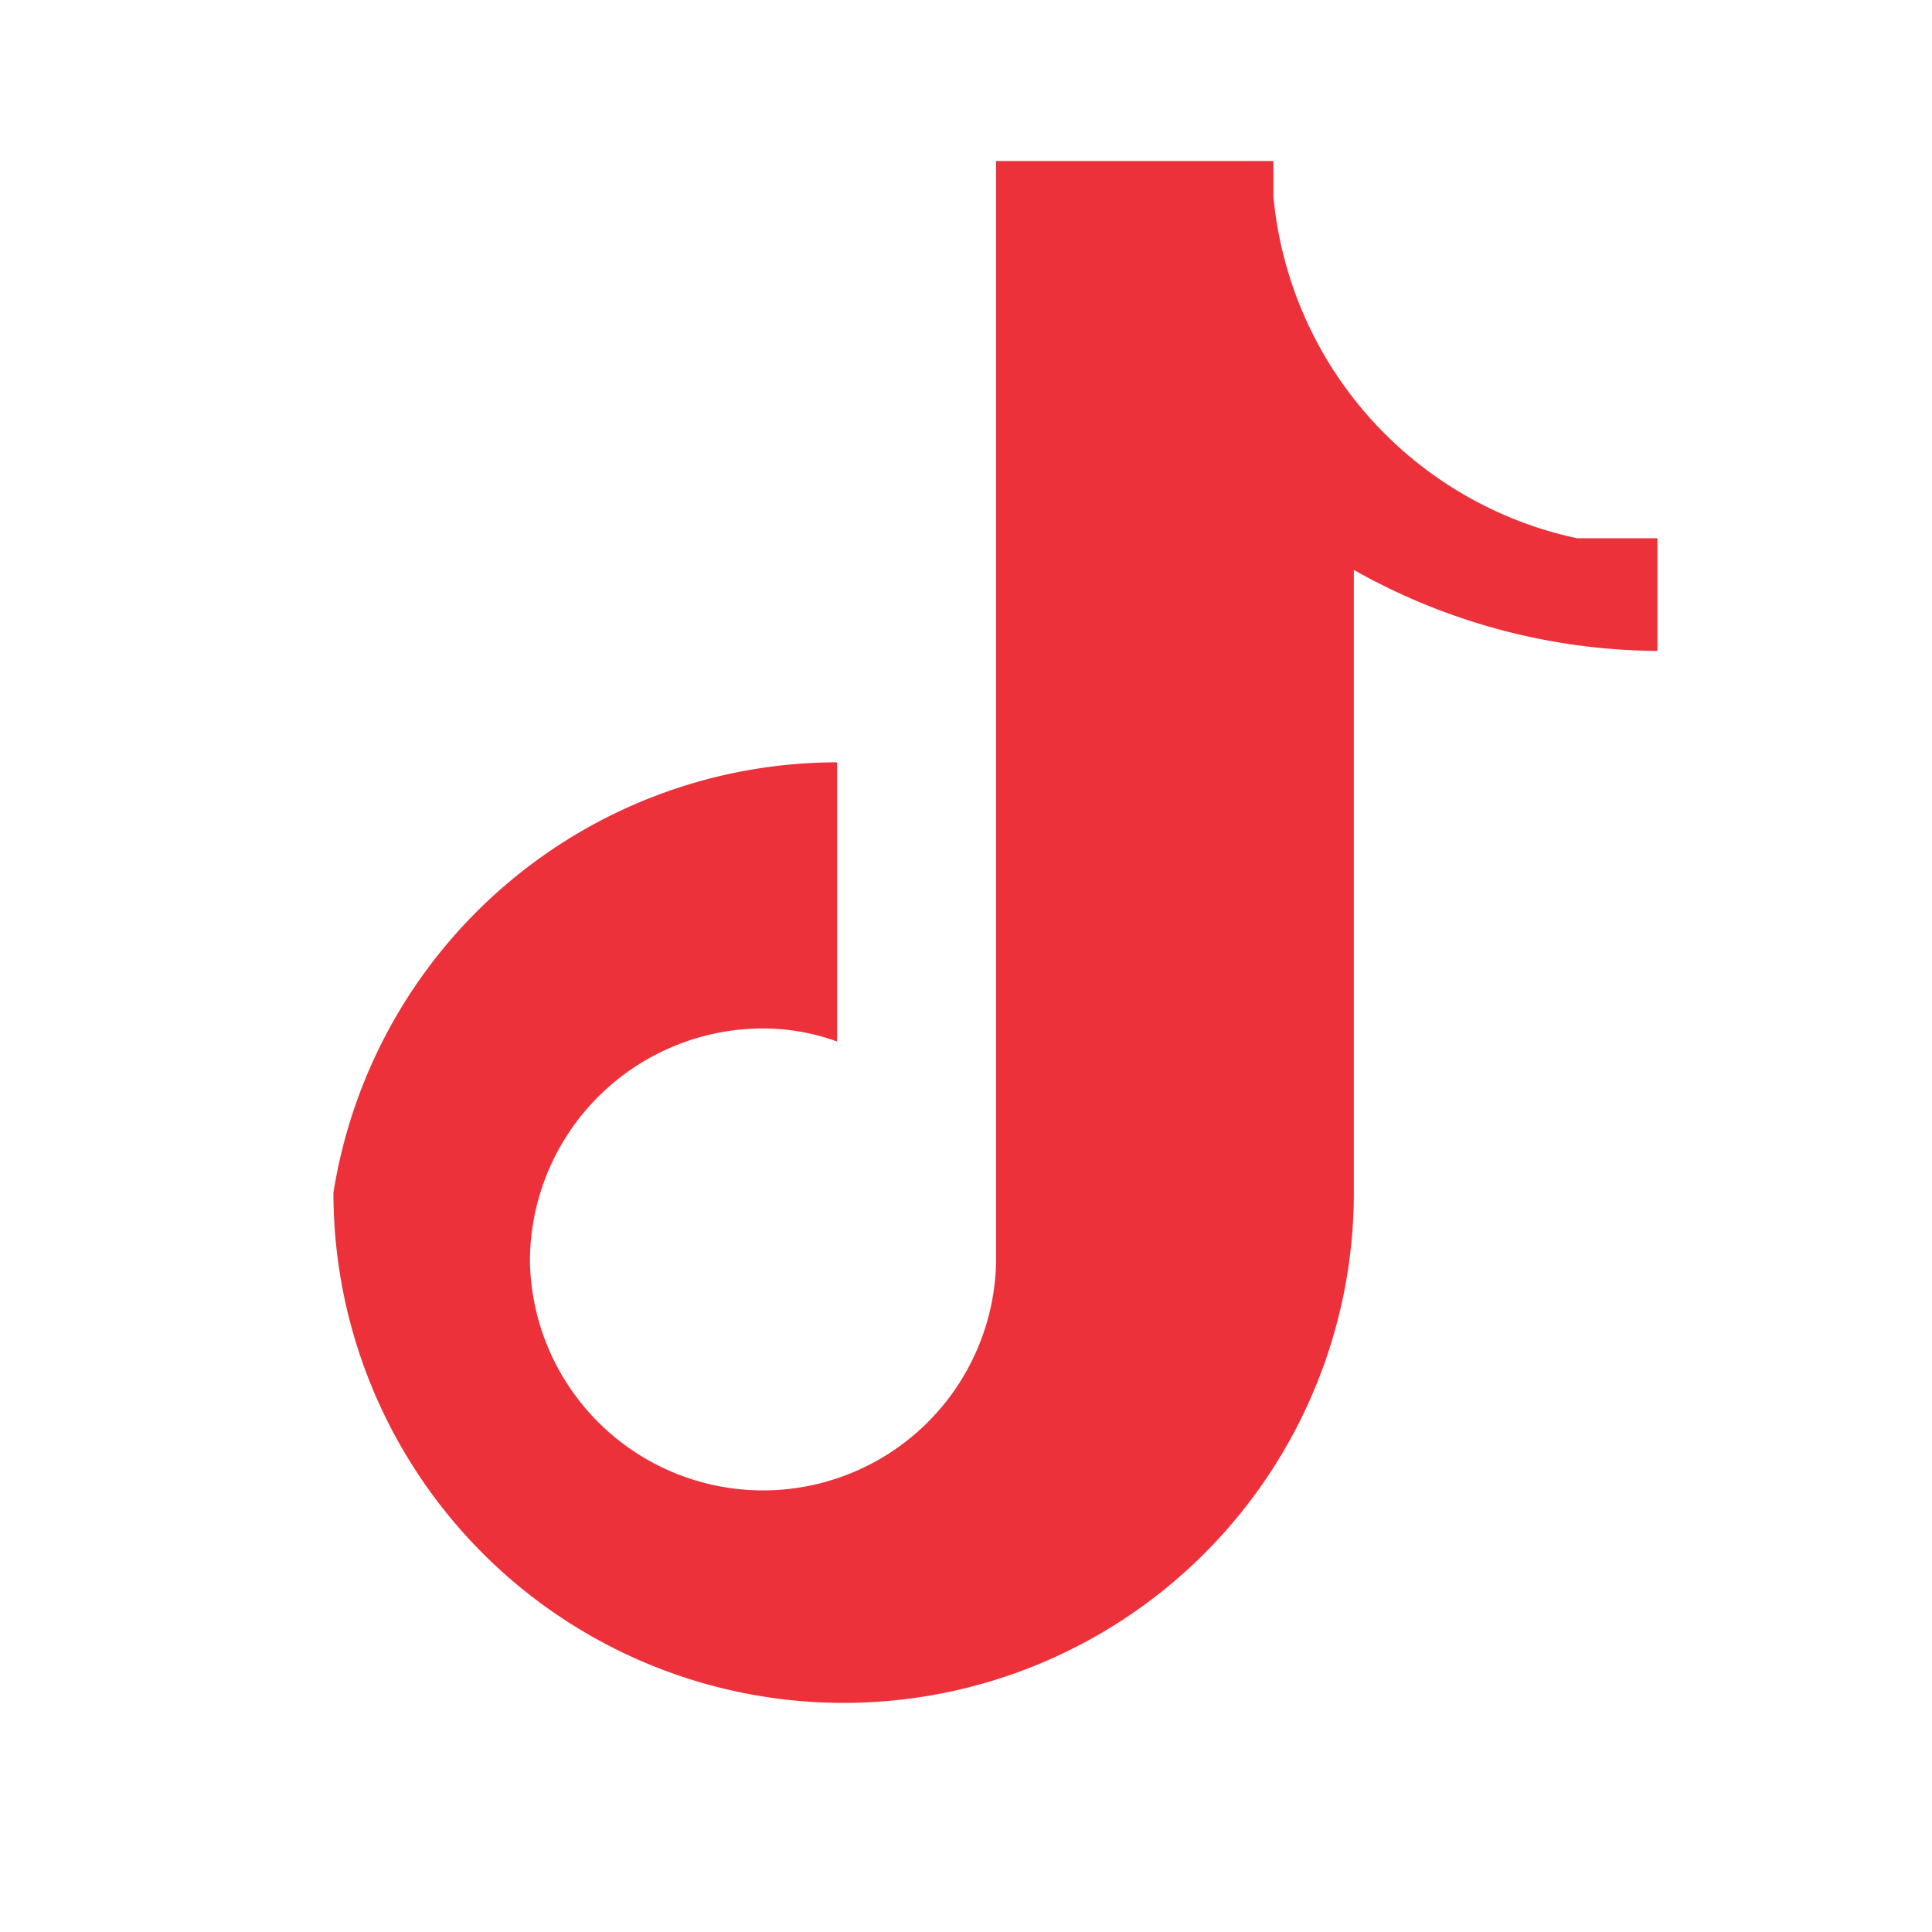
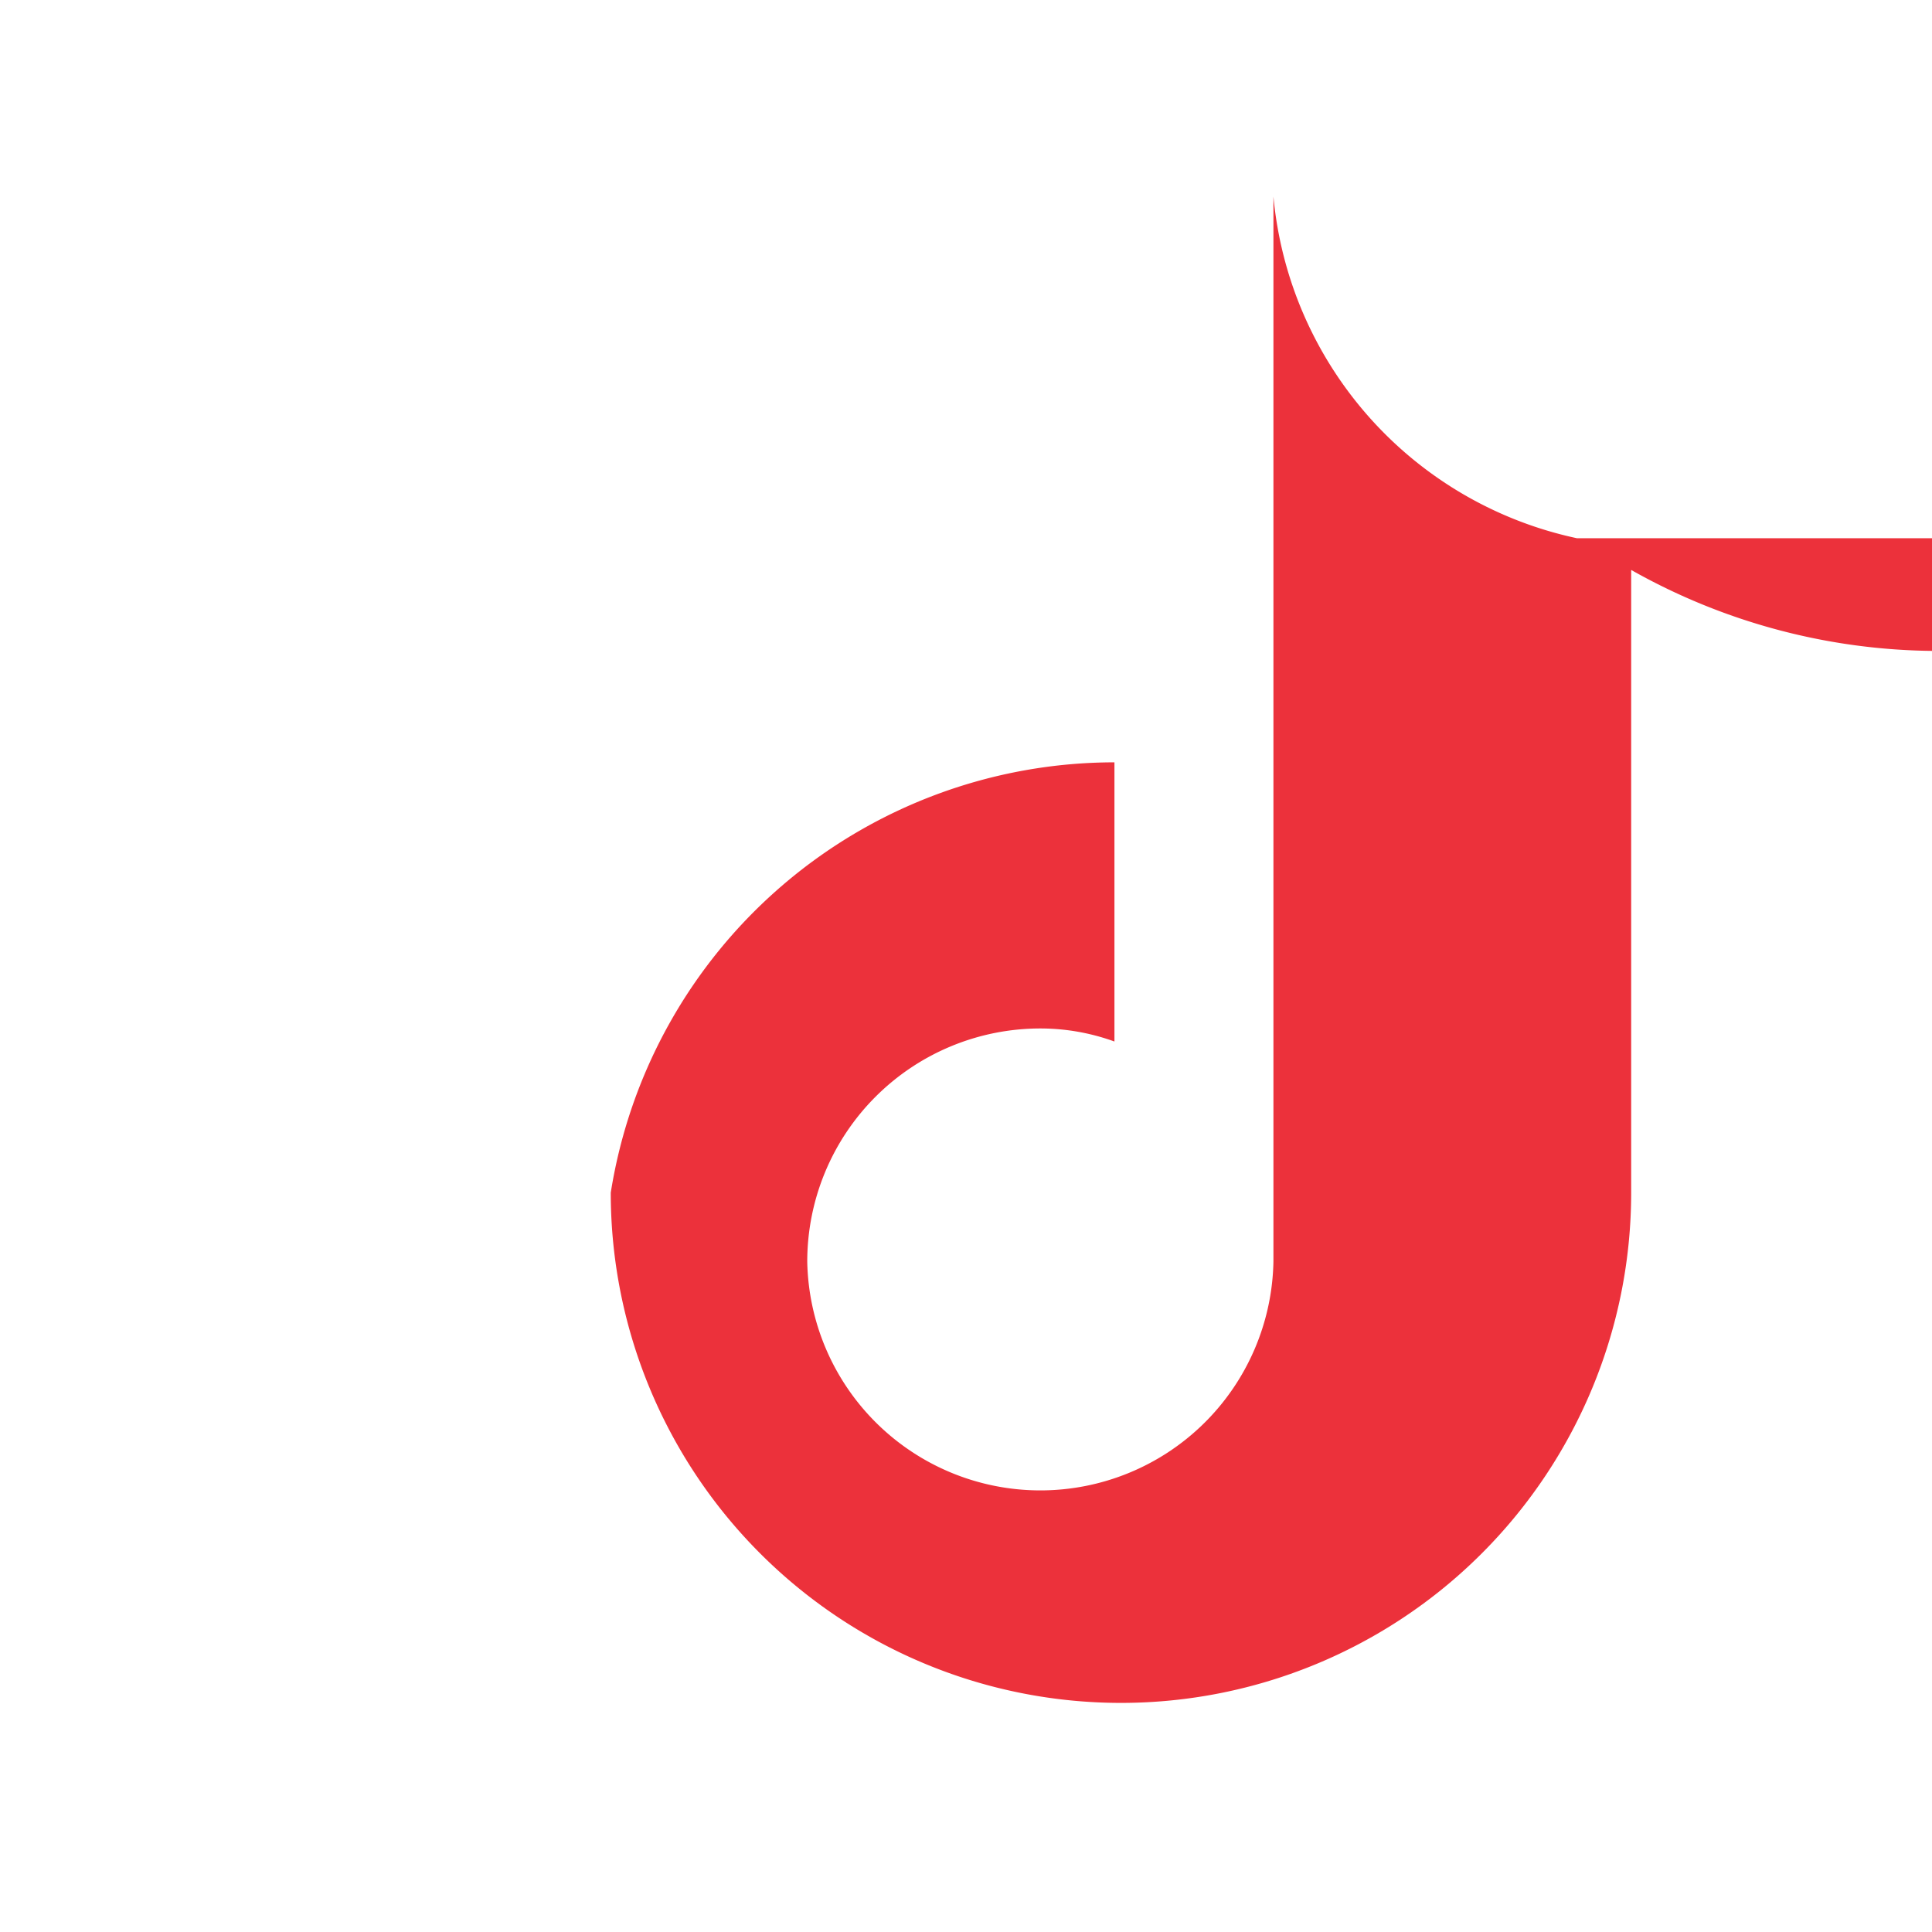
<svg xmlns="http://www.w3.org/2000/svg" width="24" height="24" viewBox="0 0 24 24" fill="none" style="color: rgb(255, 255, 255);">
-   <path d="M19.589 6.686a4.793 4.793 0 0 1-3.77-4.245V2h-3.445v13.672a2.896 2.896 0 0 1-5.791 0 2.896 2.896 0 0 1 2.896-2.896c.323 0 .633.058.92.162v-3.468a6.338 6.338 0 0 0-6.257 5.346 6.338 6.338 0 0 0 12.676 0v-7.736a7.767 7.767 0 0 0 3.771 1.006V6.686z" fill="rgb(236, 49, 59)" />
+   <path d="M19.589 6.686a4.793 4.793 0 0 1-3.77-4.245V2v13.672a2.896 2.896 0 0 1-5.791 0 2.896 2.896 0 0 1 2.896-2.896c.323 0 .633.058.92.162v-3.468a6.338 6.338 0 0 0-6.257 5.346 6.338 6.338 0 0 0 12.676 0v-7.736a7.767 7.767 0 0 0 3.771 1.006V6.686z" fill="rgb(236, 49, 59)" />
</svg>